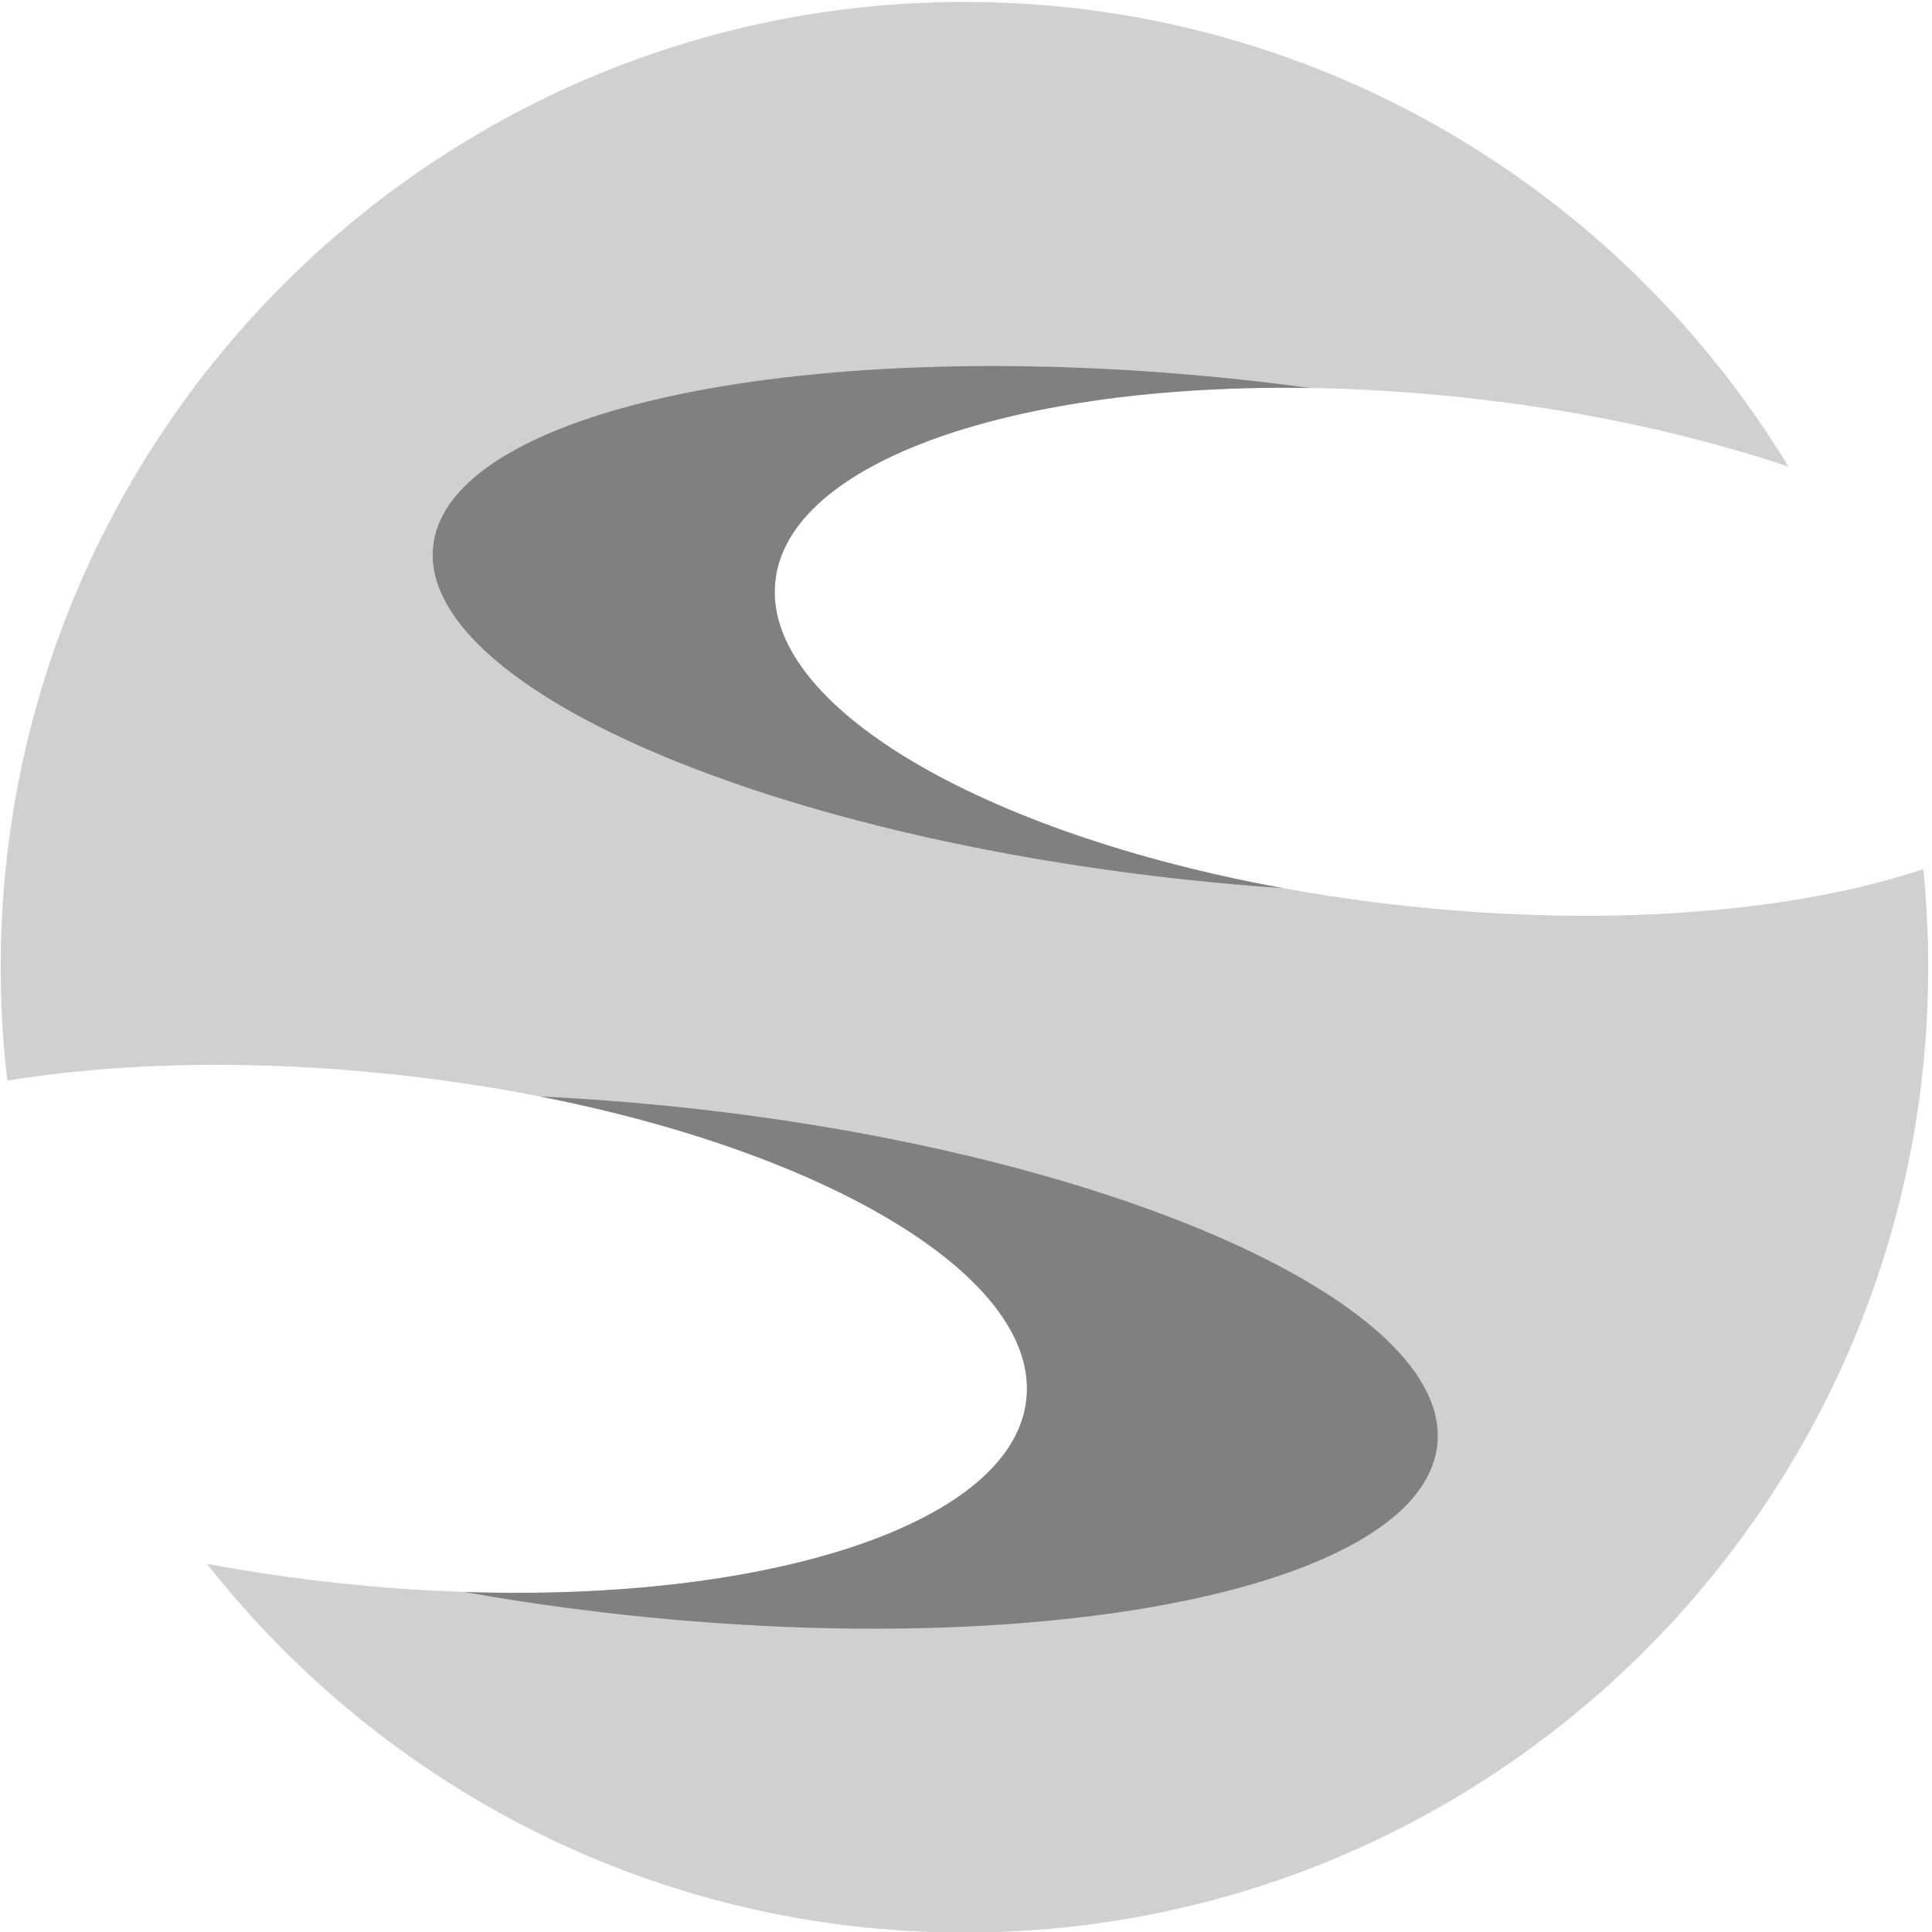
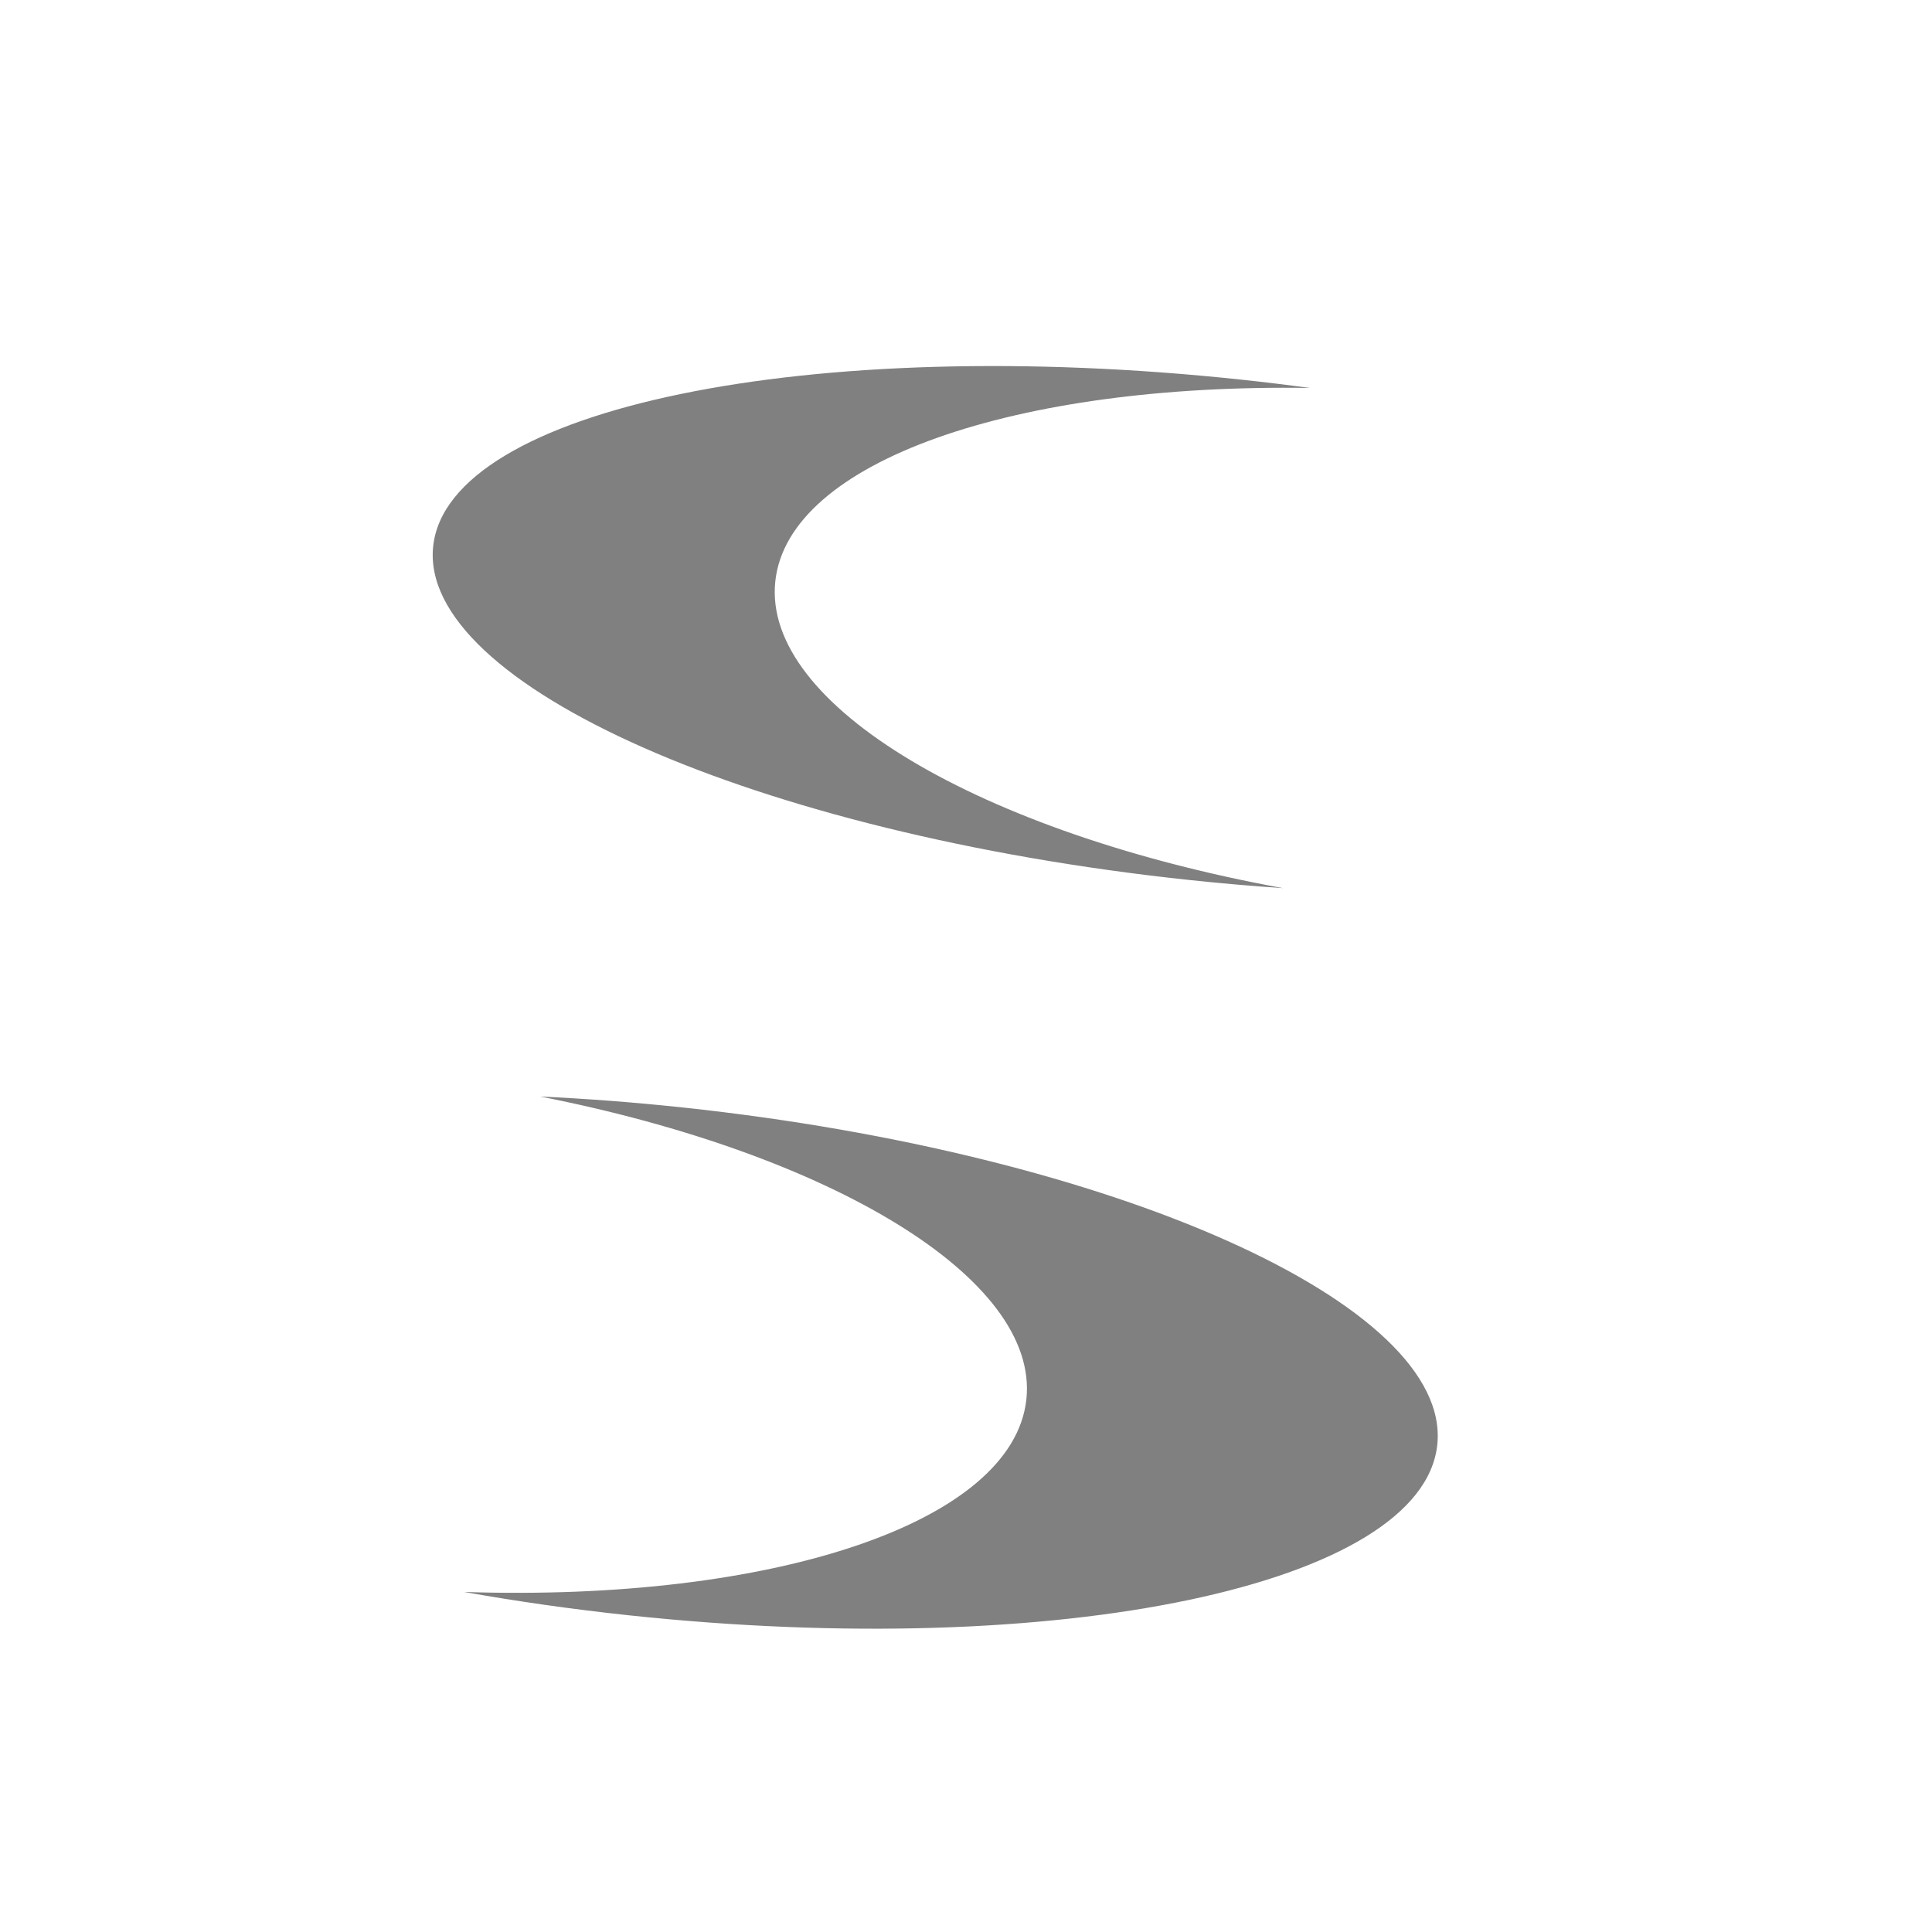
<svg xmlns="http://www.w3.org/2000/svg" id="icon" clip-rule="evenodd" fill-rule="evenodd" stroke-linejoin="round" stroke-miterlimit="1.414" viewBox="0 0 295 295">
-   <path d="m1.114 164.995c-.665-5.677-1.006-11.452-1.006-17.306 0-81.351 65.938-147.397 147.156-147.397 53.291 0 100.003 28.435 125.827 70.969-14.469-4.892-31.473-8.624-49.818-10.583-55.601-5.937-102.601 6.646-104.89 28.083s40.993 43.661 96.594 49.599c30.985 3.309 59.298.866 78.691-5.656.498 4.928.753 9.927.753 14.985 0 81.35-65.939 147.396-147.157 147.396-46.901 0-88.707-22.025-115.662-56.304 6.506 1.22 13.271 2.218 20.228 2.961 55.602 5.937 102.601-6.646 104.89-28.083 2.29-21.437-40.993-43.662-96.594-49.599-21.696-2.317-42.081-1.814-59.012.935z" fill="#D0D0D0" />
  <path d="m195.905 135.613c-4.773-.323-9.623-.744-14.531-1.269-65.849-7.031-117.483-29.852-115.232-50.928s57.539-32.479 123.388-25.447c3.542.379 7.043.803 10.497 1.27-44.896-.714-79.683 11.154-81.644 29.522-2.02 18.913 31.433 38.439 77.522 46.852z" fill="#808080" />
  <path d="m82.481 167.429c7.095.33 14.385.885 21.809 1.678 65.849 7.032 117.455 30.112 115.17 51.509-2.285 21.396-57.601 33.058-123.45 26.026-8.654-.924-17.062-2.125-25.134-3.563 46.91 1.544 83.822-10.484 85.844-29.42 1.972-18.461-29.854-37.506-74.239-46.23z" fill="#808080" />
</svg>